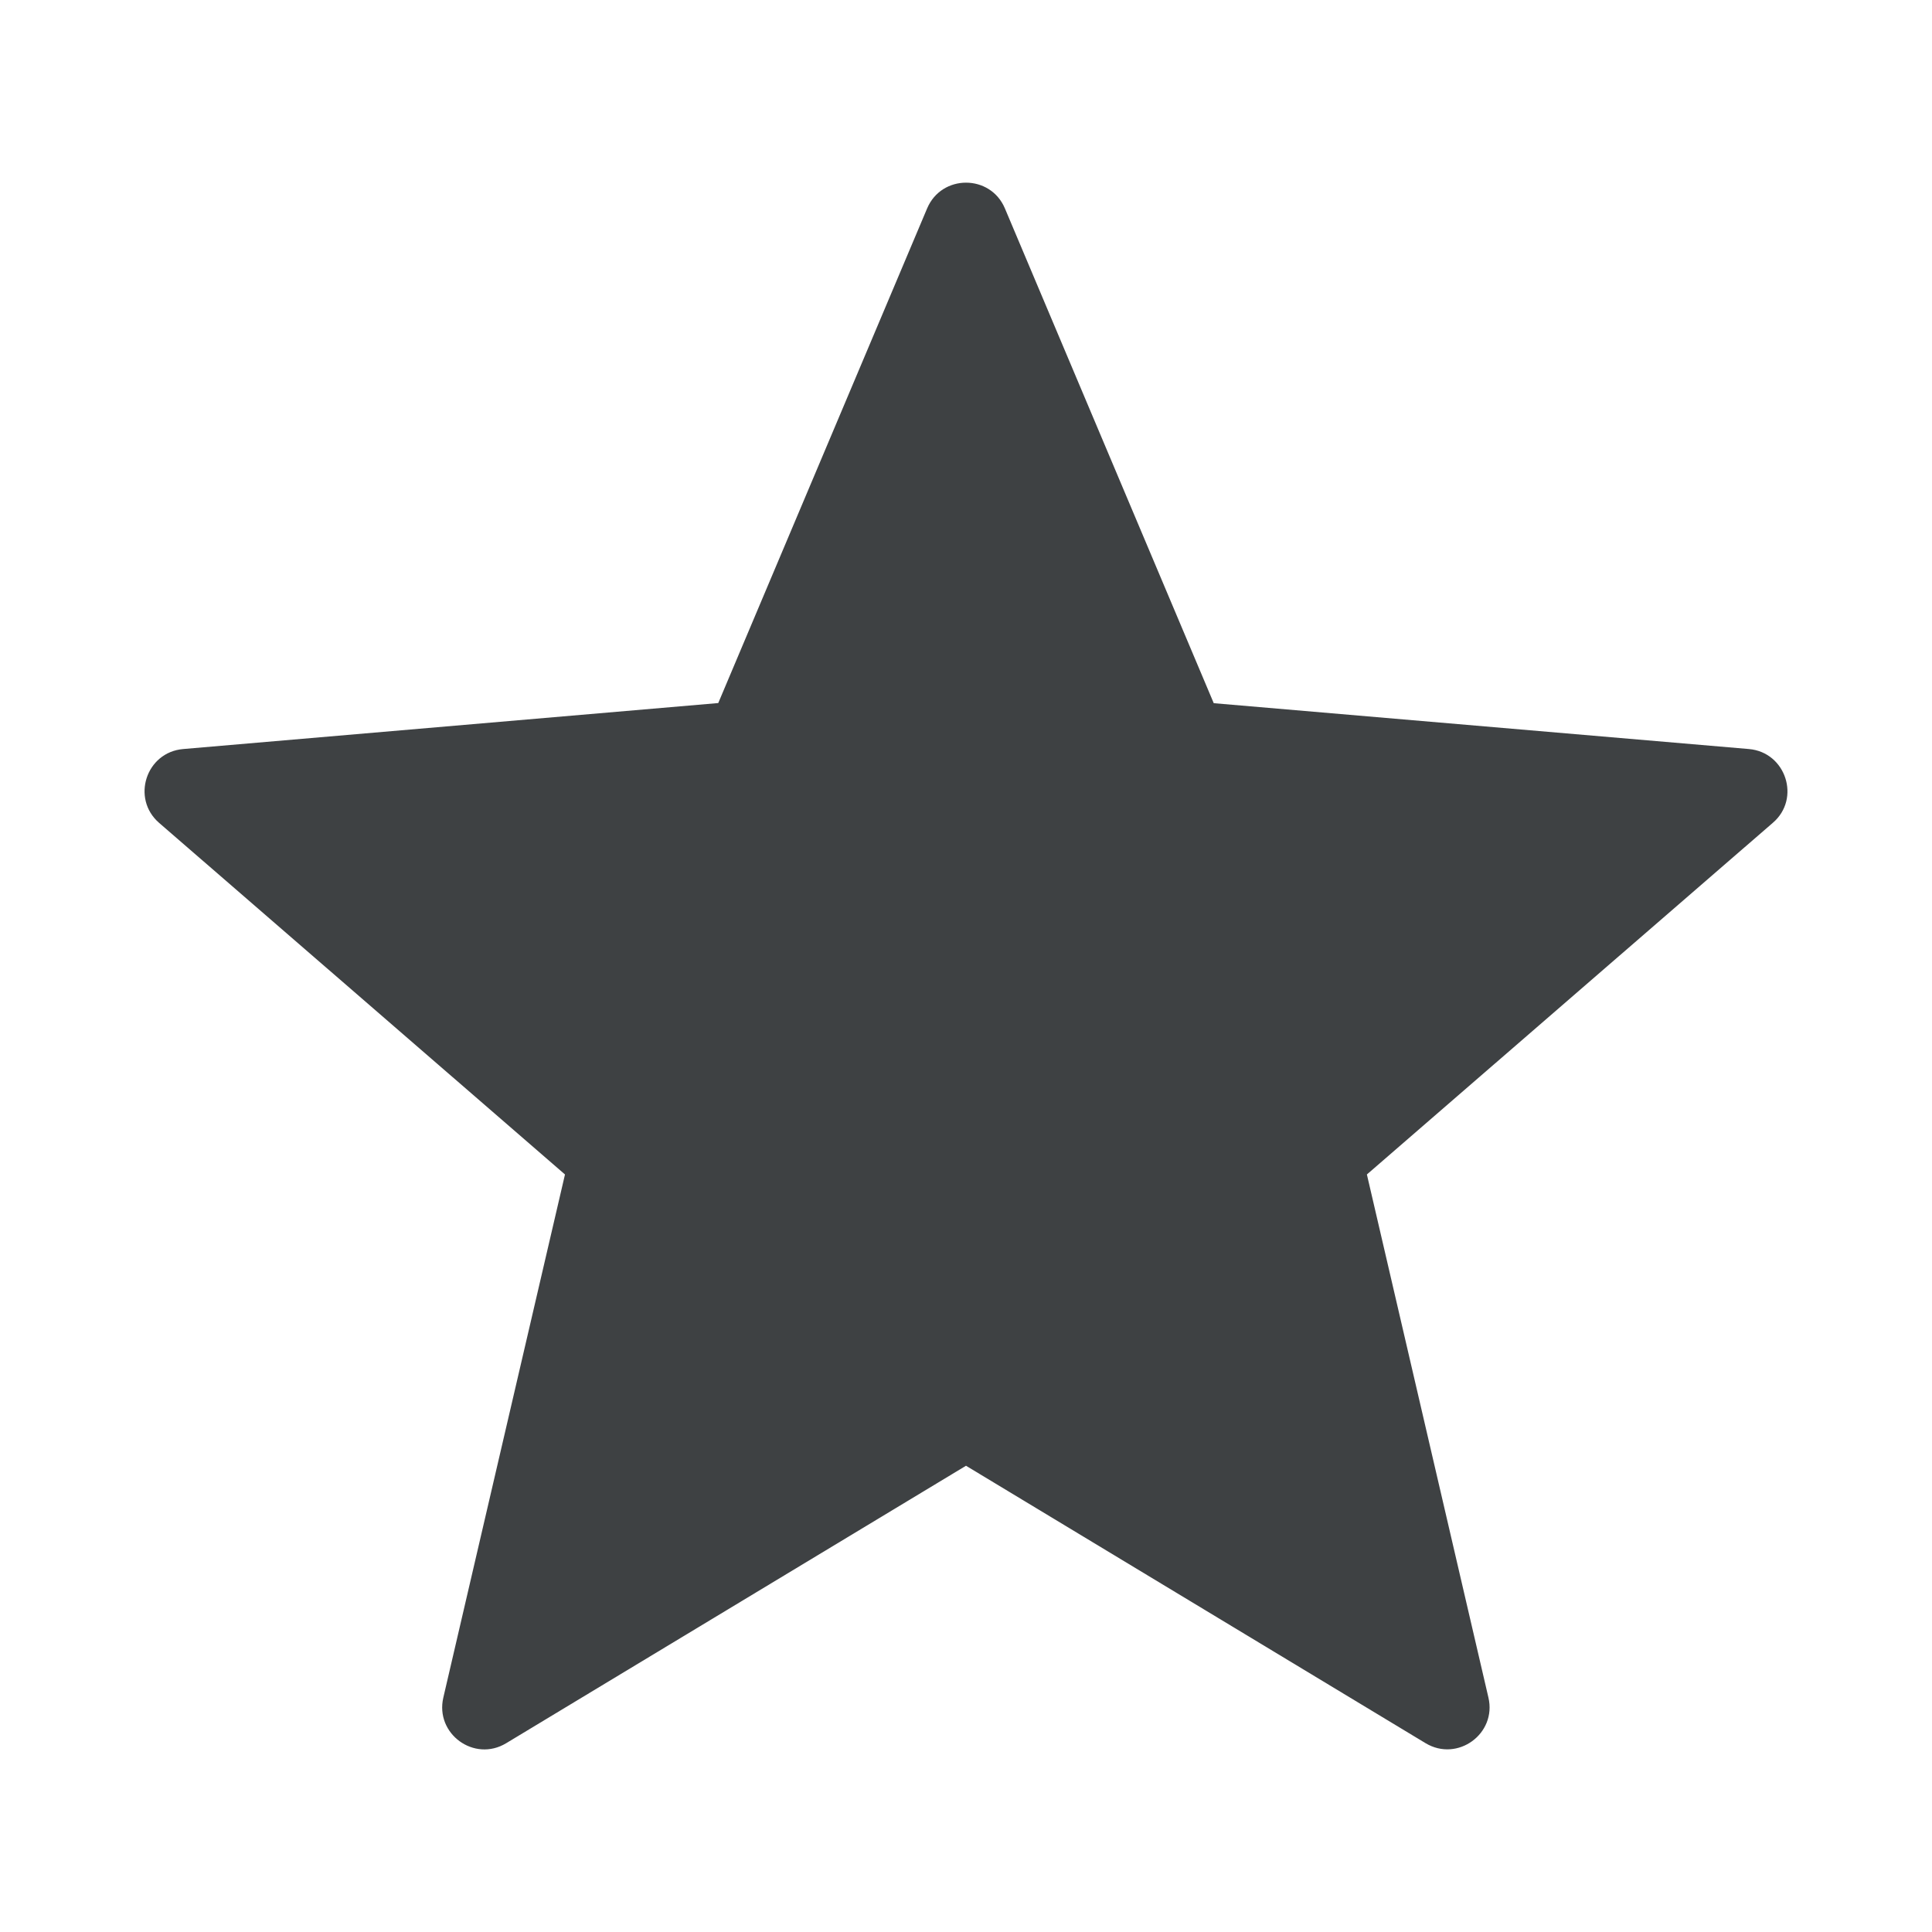
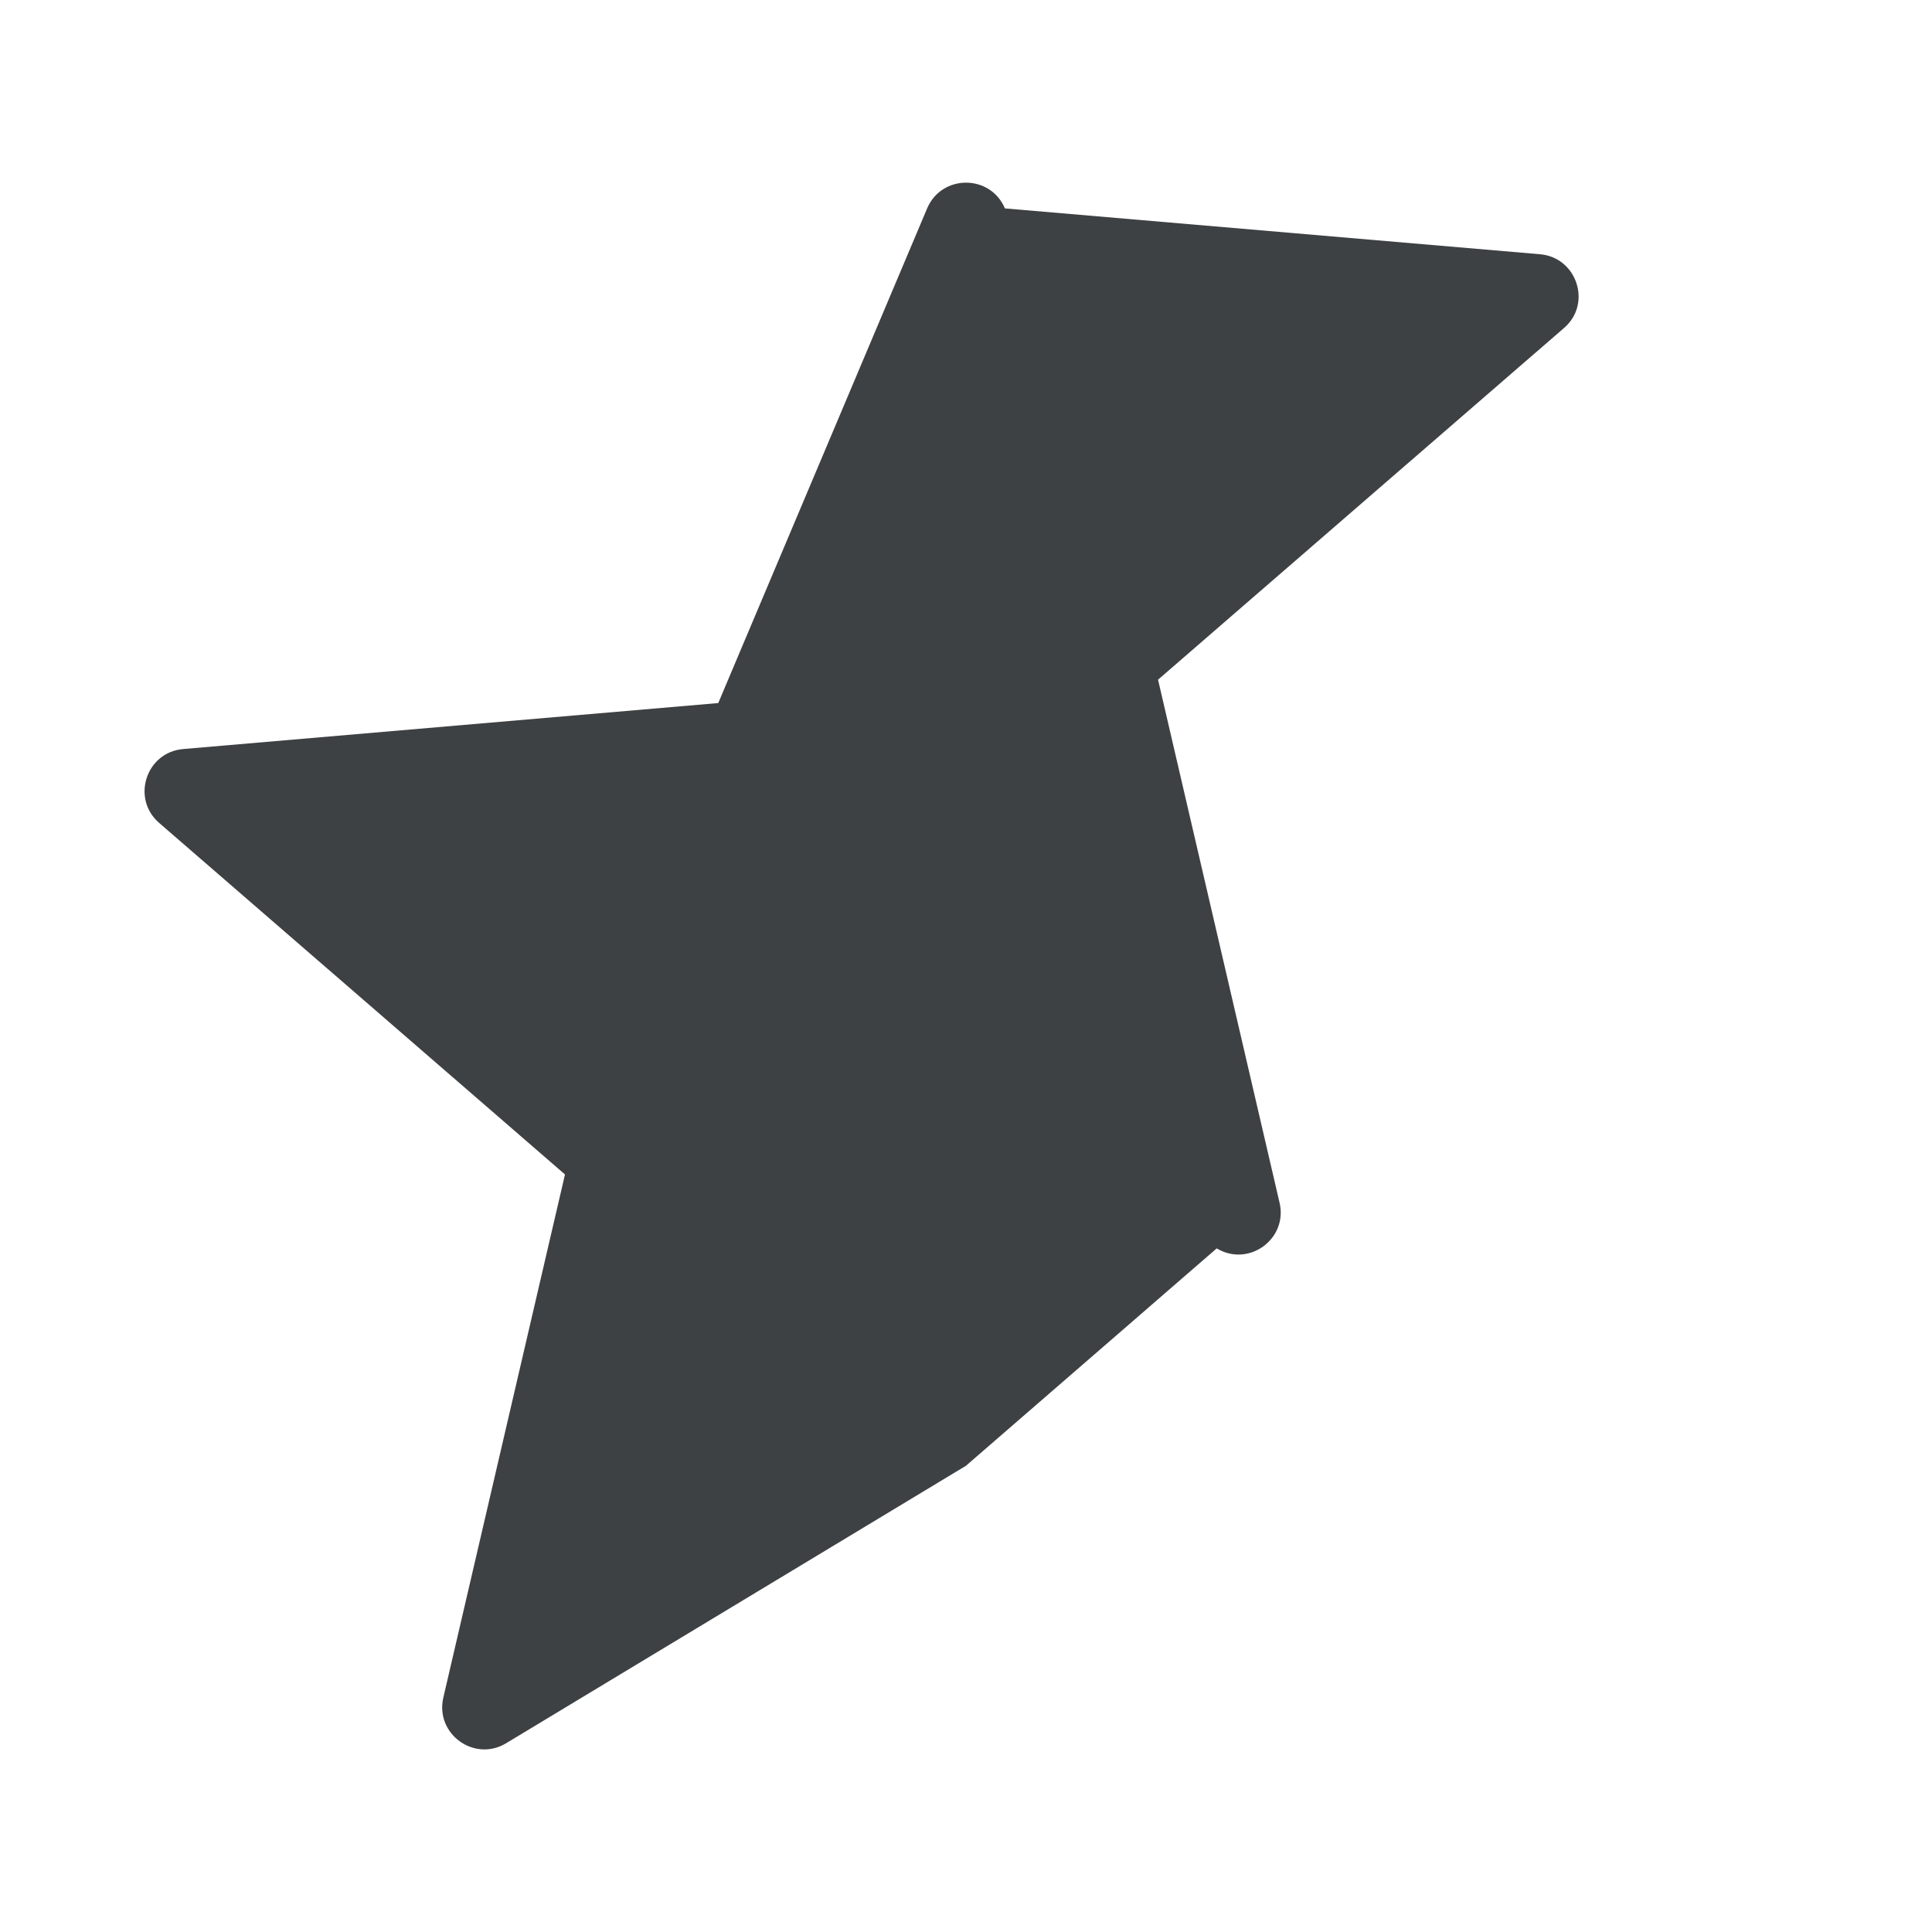
<svg xmlns="http://www.w3.org/2000/svg" version="1.1" id="Vrstva_1" x="0px" y="0px" width="30px" height="30px" viewBox="0 0 30 30" enable-background="new 0 0 30 30" xml:space="preserve">
  <g>
-     <path fill="#3E4143" d="M15.604,3.236l3.243,7.683l8.31,0.712c0.573,0.049,0.811,0.77,0.371,1.146l-6.303,5.46l1.887,8.122   c0.132,0.562-0.479,1.008-0.976,0.709L15,22.76l-7.141,4.309c-0.495,0.299-1.106-0.146-0.975-0.709l1.889-8.123l-6.303-5.46   c-0.435-0.378-0.203-1.097,0.375-1.146l8.308-0.714l3.243-7.68C14.621,2.703,15.379,2.703,15.604,3.236L15.604,3.236z" />
+     <path fill="#3E4143" d="M15.604,3.236l8.31,0.712c0.573,0.049,0.811,0.77,0.371,1.146l-6.303,5.46l1.887,8.122   c0.132,0.562-0.479,1.008-0.976,0.709L15,22.76l-7.141,4.309c-0.495,0.299-1.106-0.146-0.975-0.709l1.889-8.123l-6.303-5.46   c-0.435-0.378-0.203-1.097,0.375-1.146l8.308-0.714l3.243-7.68C14.621,2.703,15.379,2.703,15.604,3.236L15.604,3.236z" />
  </g>
</svg>